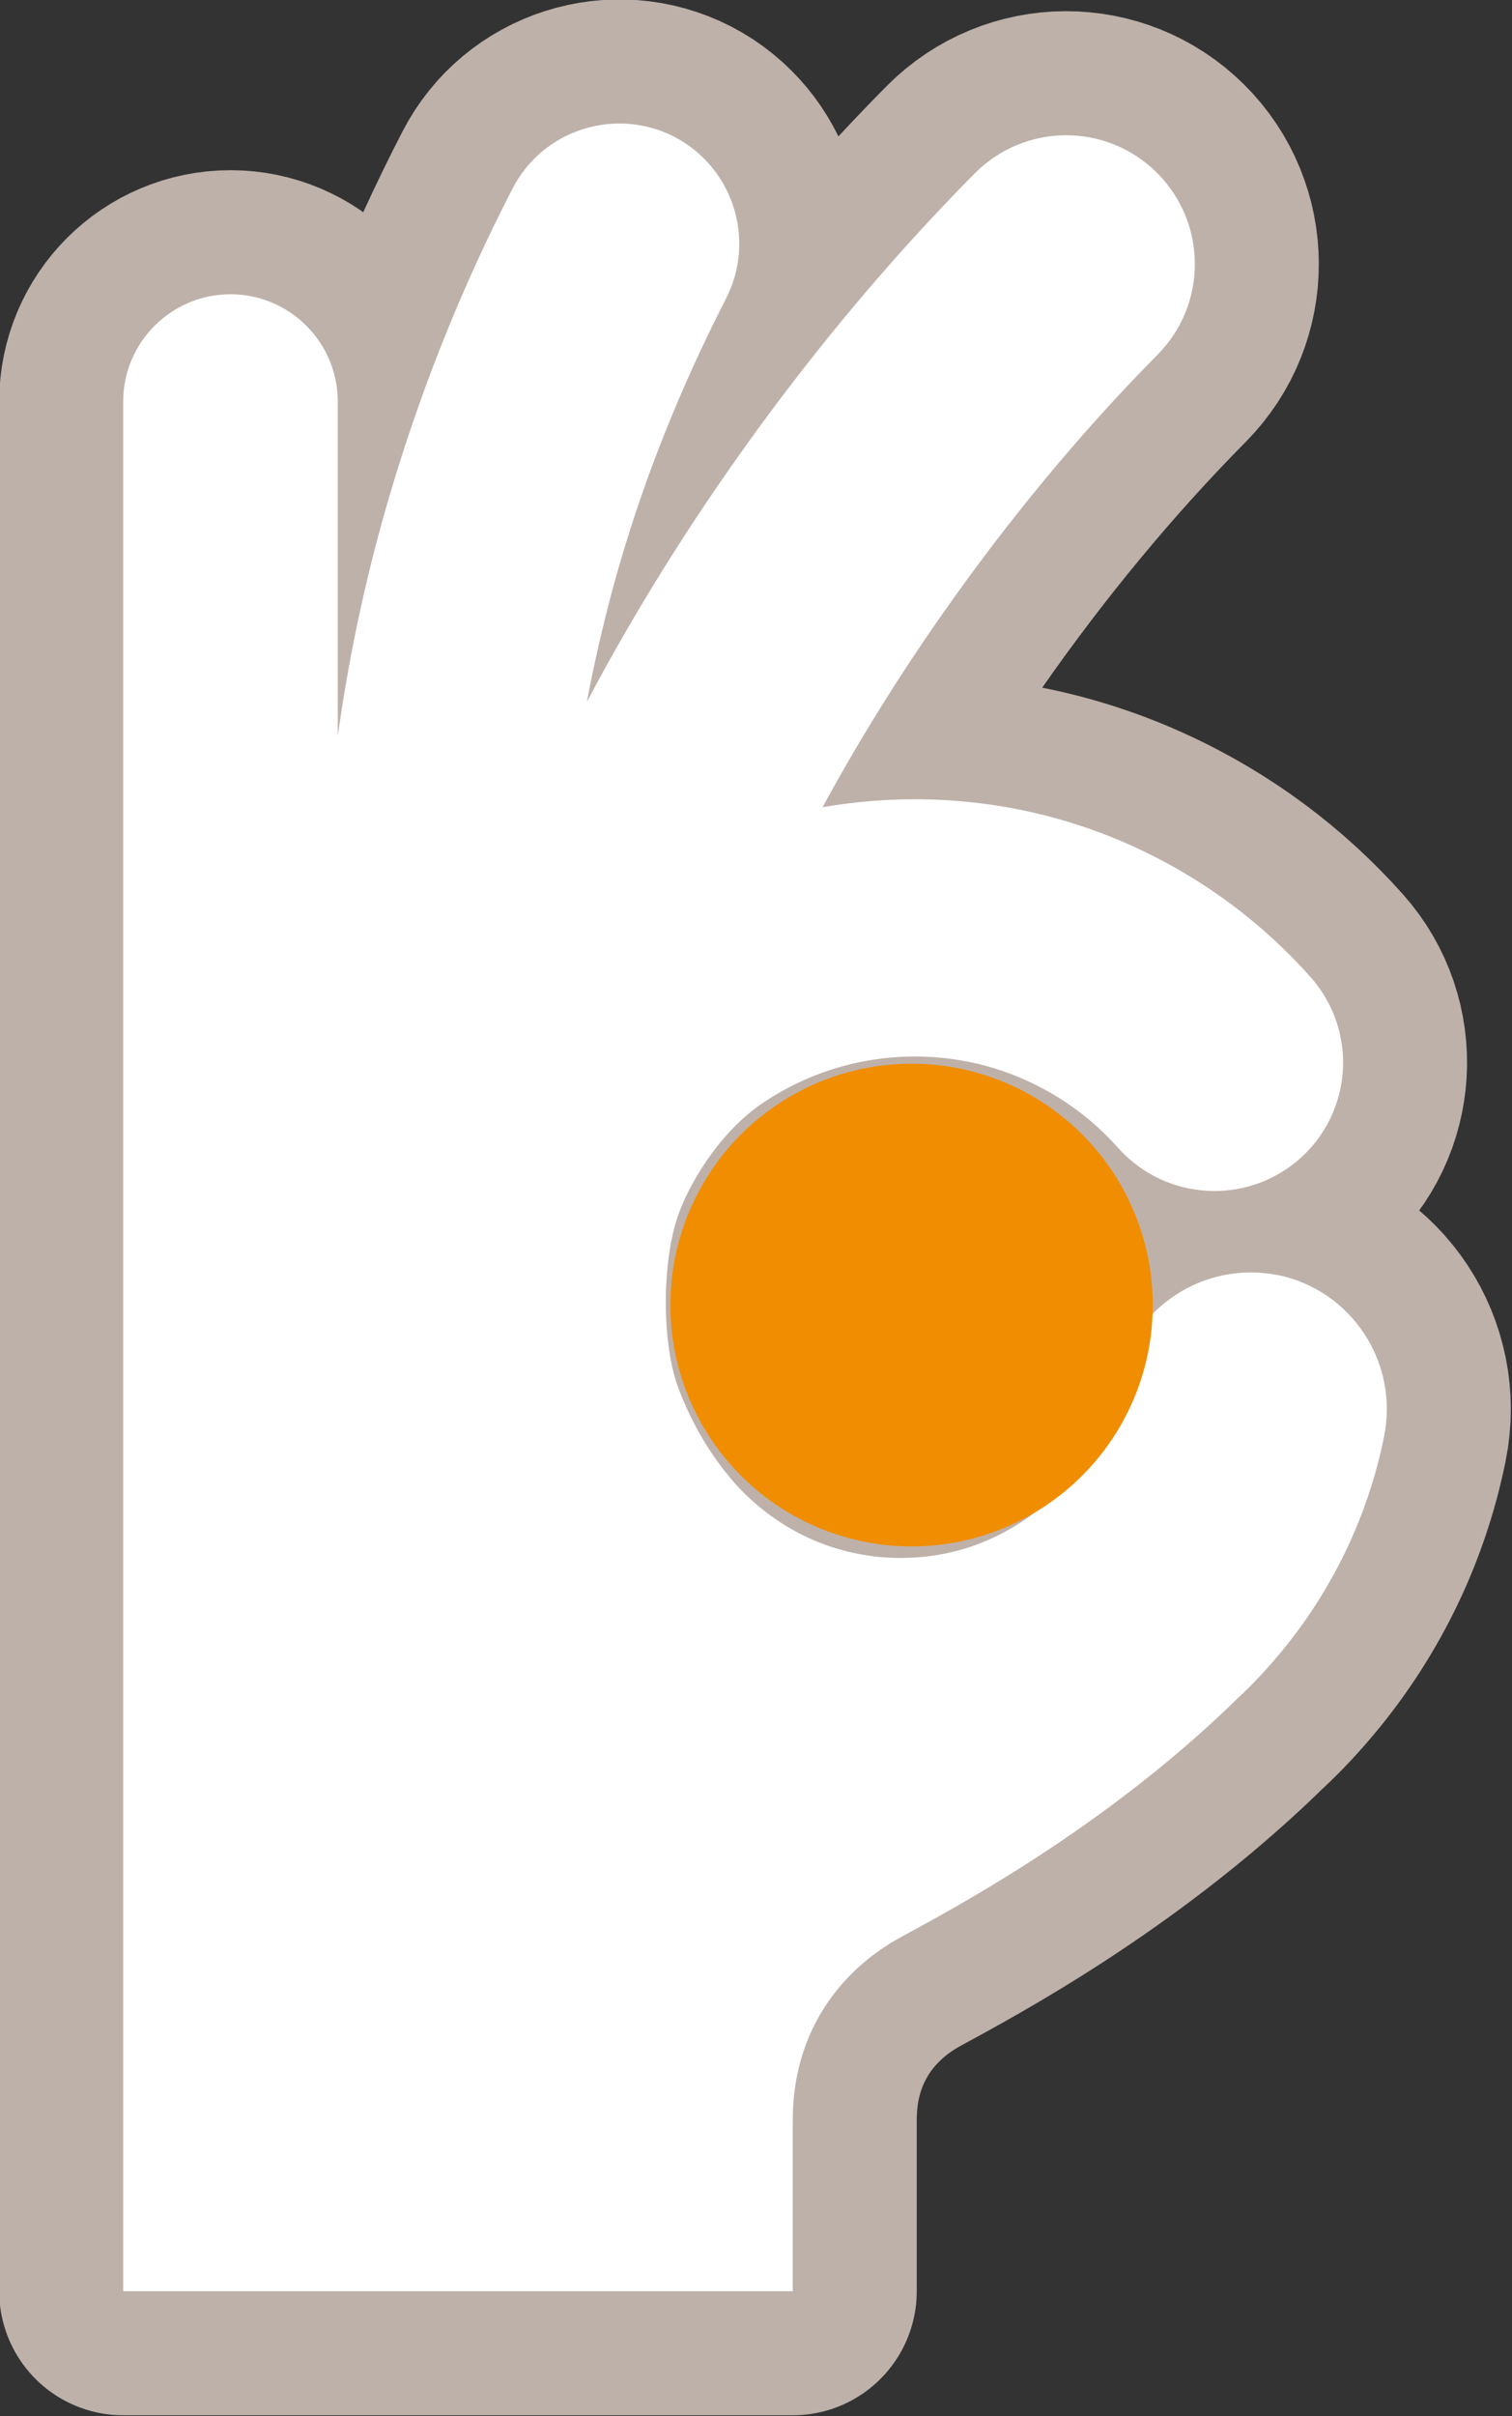
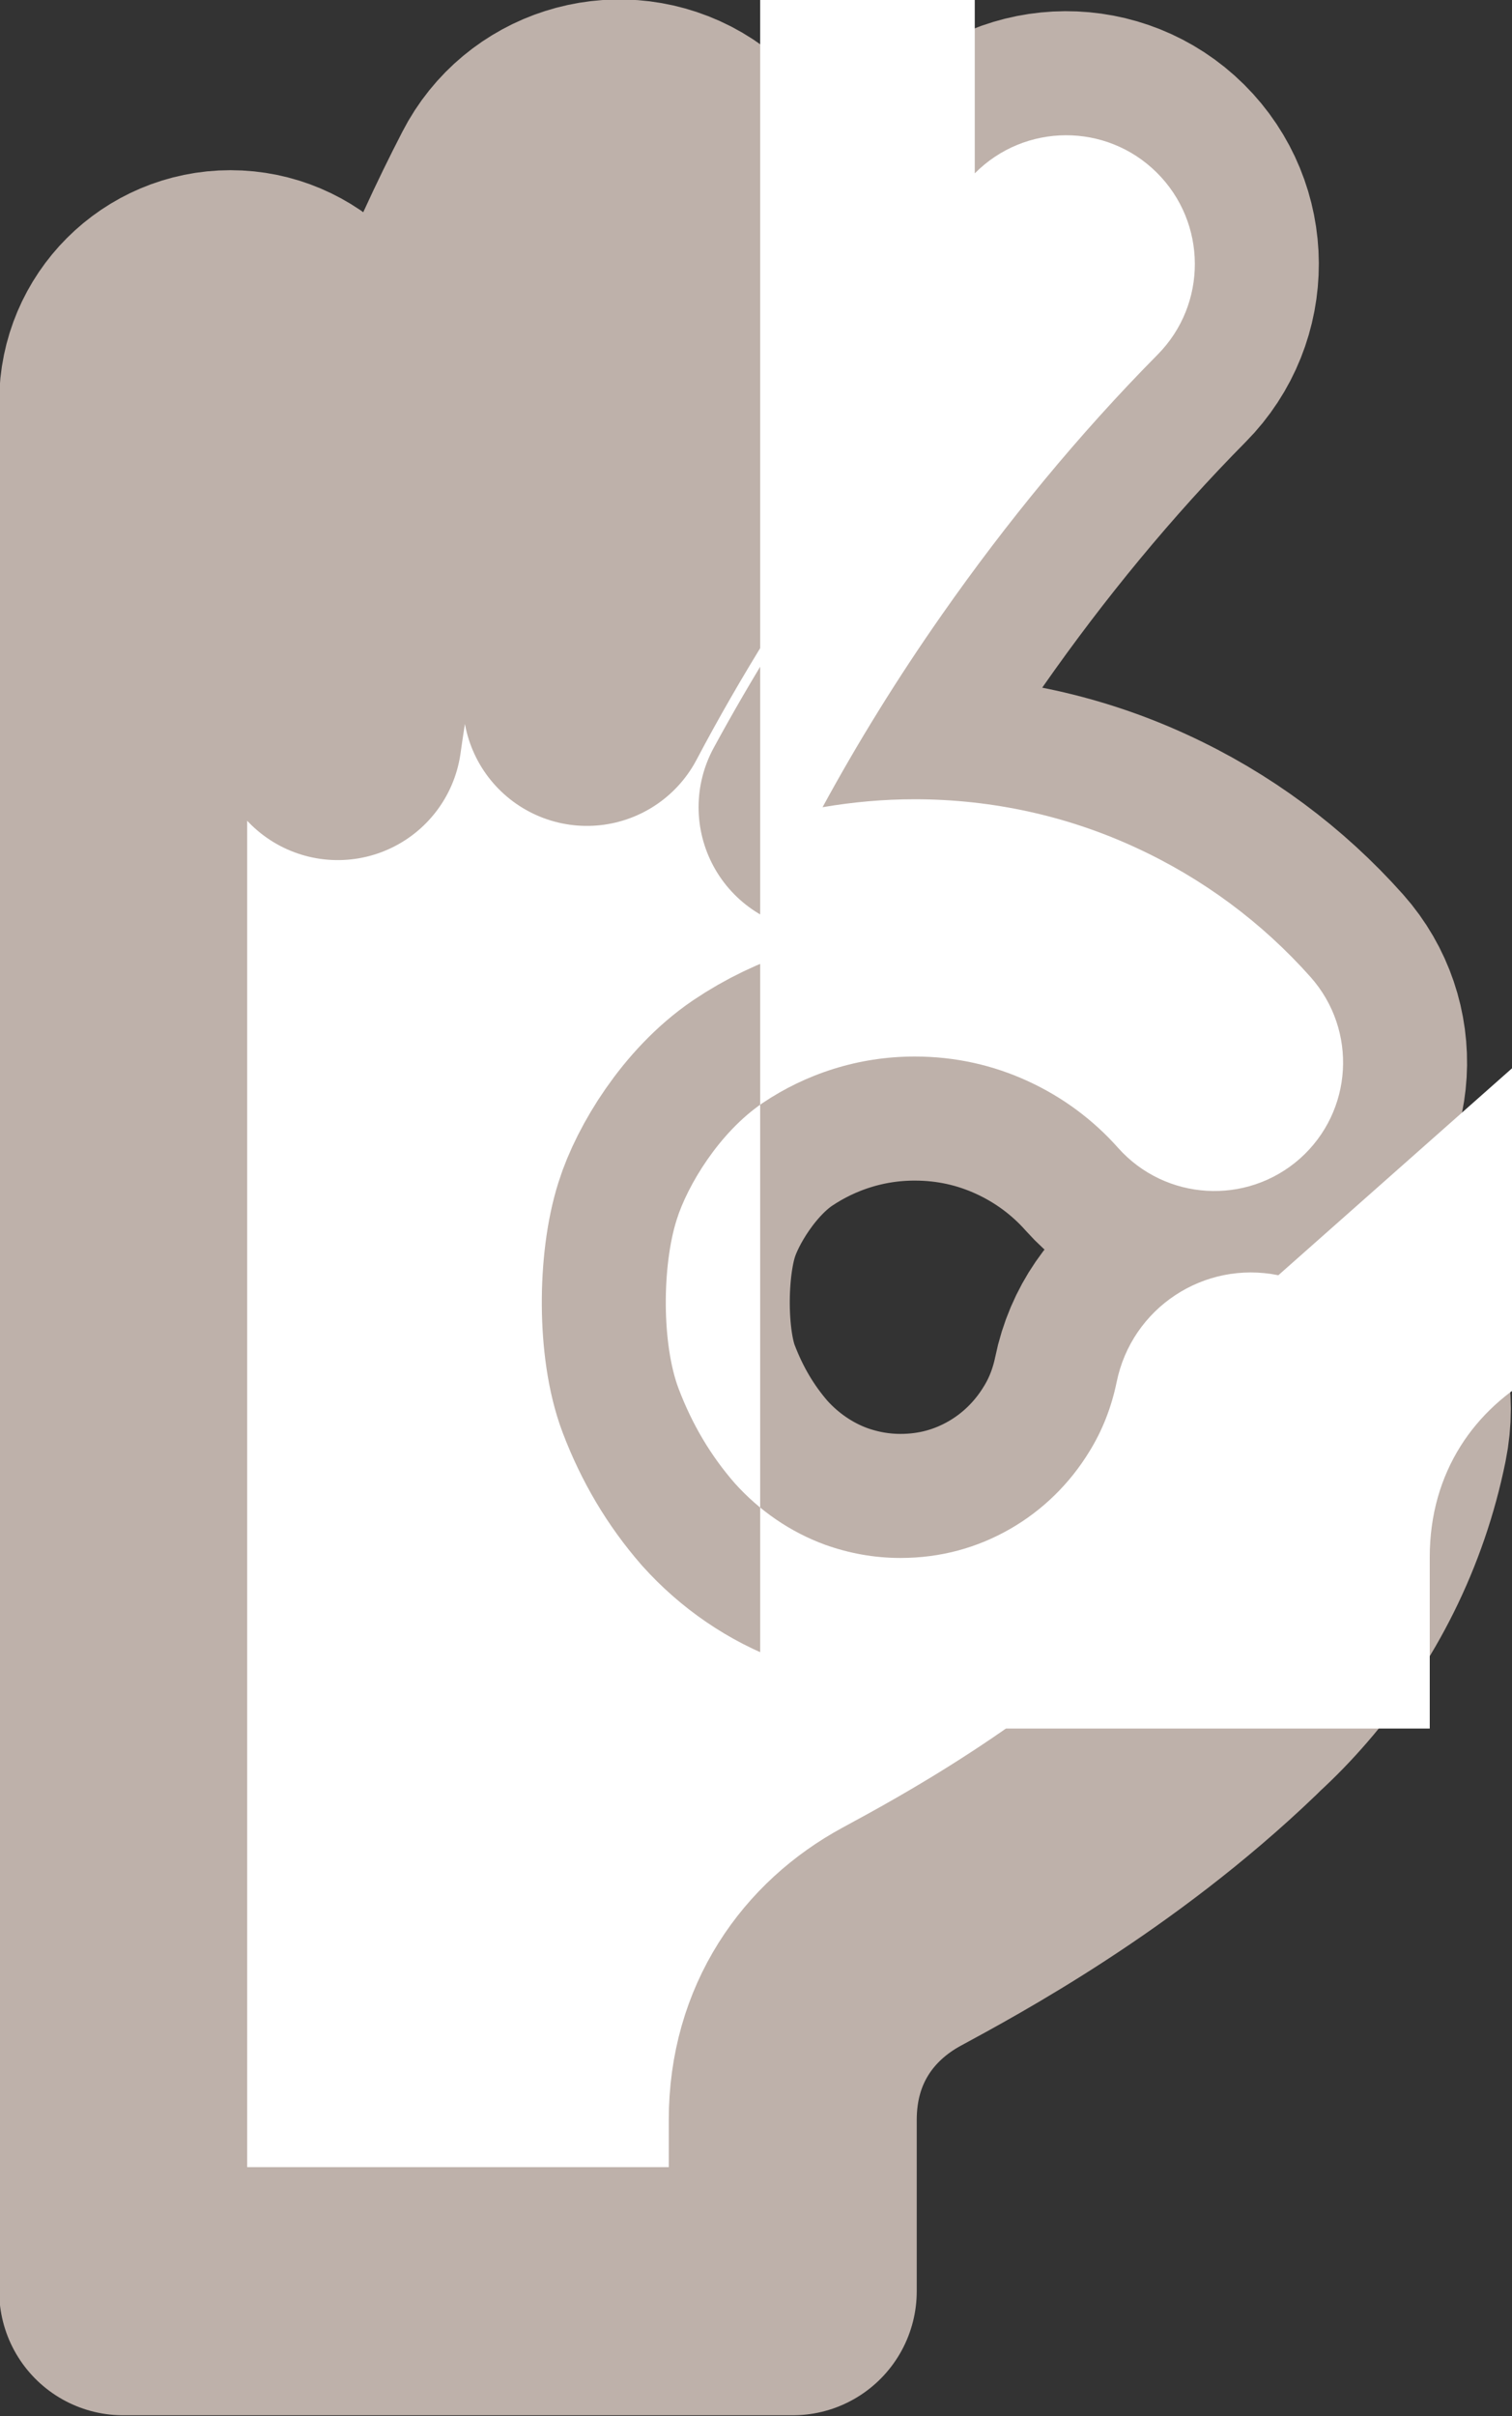
<svg xmlns="http://www.w3.org/2000/svg" id="uuid-1d34a30b-ca69-4fc4-838b-b6409494942e" width="38.05" height="60.76" viewBox="0 0 38.05 60.76">
  <rect x="0" y="0" width="38.05" height="60.76" fill="#333333" stroke="none" />
  <g id="uuid-60eba5c5-013f-4ddb-93dd-143185cb55ac">
    <path d="M32.17,32.07c-1.87-.38-3.69.82-4.07,2.69-.13.63-.36,1.22-.69,1.75-.49.8-1.17,1.47-1.99,1.94-.82.47-1.74.73-2.76.73-.67,0-1.3-.12-1.89-.33-.88-.32-1.66-.86-2.28-1.55-.61-.7-1.07-1.48-1.41-2.37-.43-1.13-.42-3.1-.05-4.26.27-.86,1.07-2.19,2.16-2.93.55-.37,1.15-.66,1.79-.86.64-.2,1.32-.31,2.04-.31,1.03,0,1.98.22,2.85.62.87.4,1.64.97,2.27,1.68,1.19,1.33,3.23,1.45,4.57.27,1.34-1.19,1.46-3.23.27-4.57-1.22-1.37-2.71-2.48-4.41-3.26-1.69-.78-3.58-1.21-5.55-1.21-.79,0-1.56.07-2.32.2.87-1.6,1.88-3.24,3.01-4.85,1.61-2.3,3.44-4.53,5.42-6.53,1.26-1.27,1.25-3.32-.02-4.58-1.27-1.26-3.32-1.25-4.58.02h0c-3.02,3.05-5.68,6.49-7.85,9.97-.69,1.11-1.33,2.22-1.91,3.32.18-.97.4-1.91.64-2.81.76-2.81,1.8-5.26,2.86-7.33.76-1.48.18-3.3-1.3-4.07-1.48-.76-3.31-.18-4.07,1.3-1.23,2.38-2.42,5.23-3.32,8.51-.45,1.65-.82,3.4-1.08,5.26v-8.41c0-1.49-1.21-2.7-2.7-2.7s-2.7,1.21-2.7,2.7v47.52h16.85v-4.31c0-2.16,1.15-3.74,2.73-4.6,1.42-.77,5.04-2.71,8.28-5.82.02-.02.04-.04.06-.06.01-.01.03-.03.04-.04.35-.32.68-.66.99-1.02,1.37-1.58,2.35-3.51,2.78-5.64.38-1.87-.82-3.69-2.69-4.07Z" style="fill:#fff; stroke:#beb1aa; stroke-linecap:round; stroke-linejoin:round; stroke-width:6.24px;" />
-     <path d="M32.17,32.07c-1.87-.38-3.69.82-4.07,2.69-.13.63-.36,1.22-.69,1.75-.49.8-1.17,1.47-1.99,1.94-.82.47-1.74.73-2.76.73-.67,0-1.3-.12-1.89-.33-.88-.32-1.66-.86-2.28-1.55-.61-.7-1.07-1.48-1.41-2.37-.43-1.13-.42-3.1-.05-4.26.27-.86,1.07-2.19,2.16-2.93.55-.37,1.15-.66,1.79-.86.64-.2,1.32-.31,2.04-.31,1.03,0,1.98.22,2.85.62.87.4,1.64.97,2.27,1.68,1.19,1.33,3.23,1.45,4.57.27,1.34-1.19,1.46-3.23.27-4.57-1.22-1.37-2.71-2.48-4.41-3.26-1.69-.78-3.58-1.21-5.55-1.21-.79,0-1.56.07-2.32.2.87-1.6,1.88-3.24,3.01-4.85,1.61-2.3,3.44-4.53,5.42-6.53,1.26-1.27,1.25-3.32-.02-4.58-1.27-1.26-3.32-1.25-4.58.02h0c-3.02,3.05-5.68,6.49-7.85,9.97-.69,1.11-1.33,2.22-1.91,3.32.18-.97.4-1.91.64-2.81.76-2.81,1.8-5.26,2.86-7.33.76-1.48.18-3.3-1.3-4.07-1.48-.76-3.31-.18-4.07,1.3-1.23,2.38-2.42,5.23-3.32,8.51-.45,1.65-.82,3.4-1.08,5.26v-8.41c0-1.49-1.21-2.7-2.7-2.7s-2.7,1.21-2.7,2.7v47.52h16.85v-4.31c0-2.16,1.15-3.74,2.73-4.6,1.42-.77,5.04-2.71,8.28-5.82.02-.02.04-.04.06-.06.01-.01.03-.03.04-.04.35-.32.68-.66.99-1.02,1.37-1.58,2.35-3.51,2.78-5.64.38-1.87-.82-3.69-2.69-4.07Z" style="fill:#fff; stroke-width:0px;" />
-     <circle cx="22.94" cy="32.82" r="6.07" style="fill:#f18d00; stroke-width:0px;" />
+     <path d="M32.17,32.07c-1.87-.38-3.69.82-4.07,2.69-.13.63-.36,1.22-.69,1.75-.49.8-1.17,1.47-1.99,1.94-.82.47-1.74.73-2.76.73-.67,0-1.3-.12-1.89-.33-.88-.32-1.66-.86-2.28-1.55-.61-.7-1.07-1.48-1.41-2.37-.43-1.13-.42-3.1-.05-4.26.27-.86,1.07-2.19,2.16-2.93.55-.37,1.15-.66,1.79-.86.64-.2,1.32-.31,2.04-.31,1.03,0,1.98.22,2.85.62.87.4,1.64.97,2.27,1.68,1.19,1.33,3.23,1.45,4.57.27,1.34-1.19,1.46-3.23.27-4.57-1.22-1.37-2.71-2.48-4.41-3.26-1.69-.78-3.58-1.21-5.55-1.21-.79,0-1.56.07-2.32.2.87-1.6,1.88-3.24,3.01-4.85,1.61-2.3,3.44-4.53,5.42-6.53,1.26-1.27,1.25-3.32-.02-4.58-1.27-1.26-3.32-1.25-4.58.02h0v-8.41c0-1.49-1.21-2.7-2.7-2.7s-2.7,1.21-2.7,2.7v47.52h16.85v-4.31c0-2.16,1.15-3.74,2.73-4.6,1.42-.77,5.04-2.71,8.28-5.82.02-.02.04-.04.06-.06.01-.01.03-.03.04-.04.35-.32.68-.66.99-1.02,1.37-1.58,2.35-3.51,2.78-5.64.38-1.87-.82-3.69-2.69-4.07Z" style="fill:#fff; stroke-width:0px;" />
  </g>
</svg>